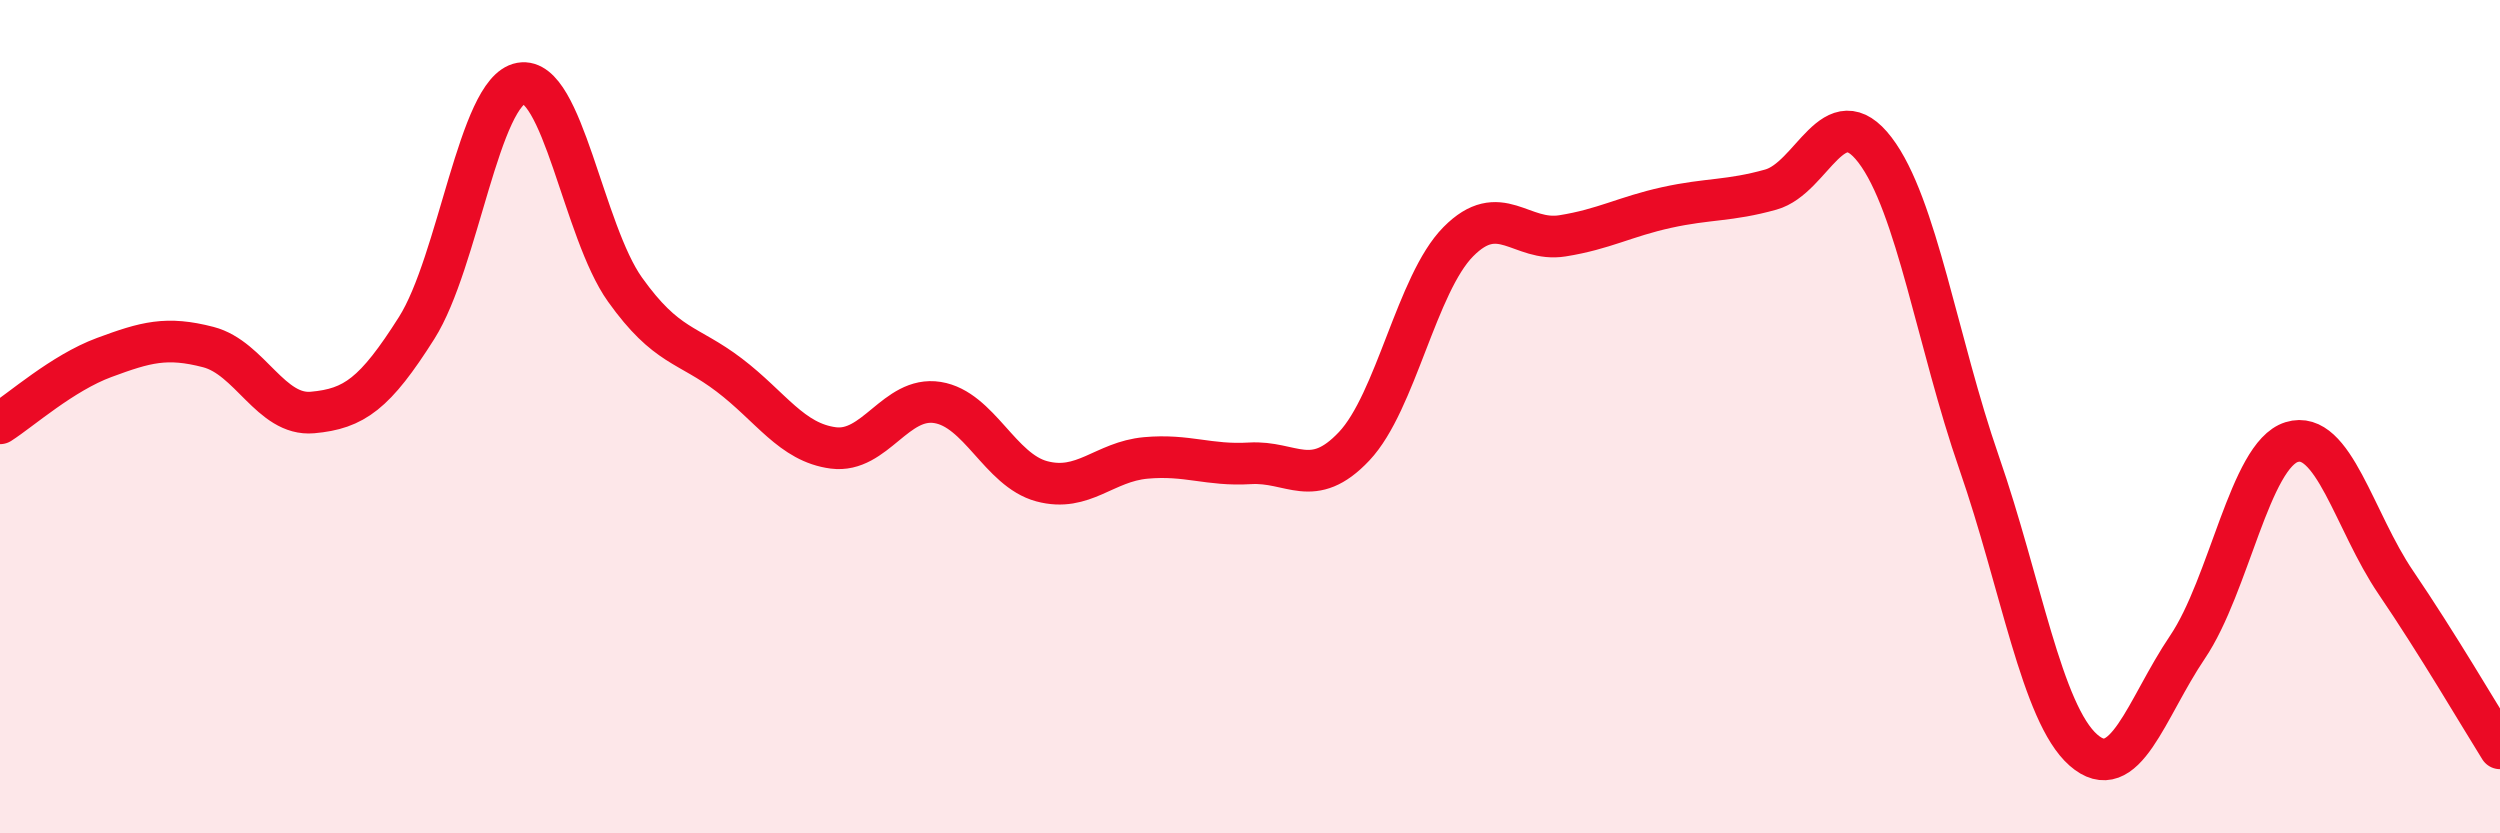
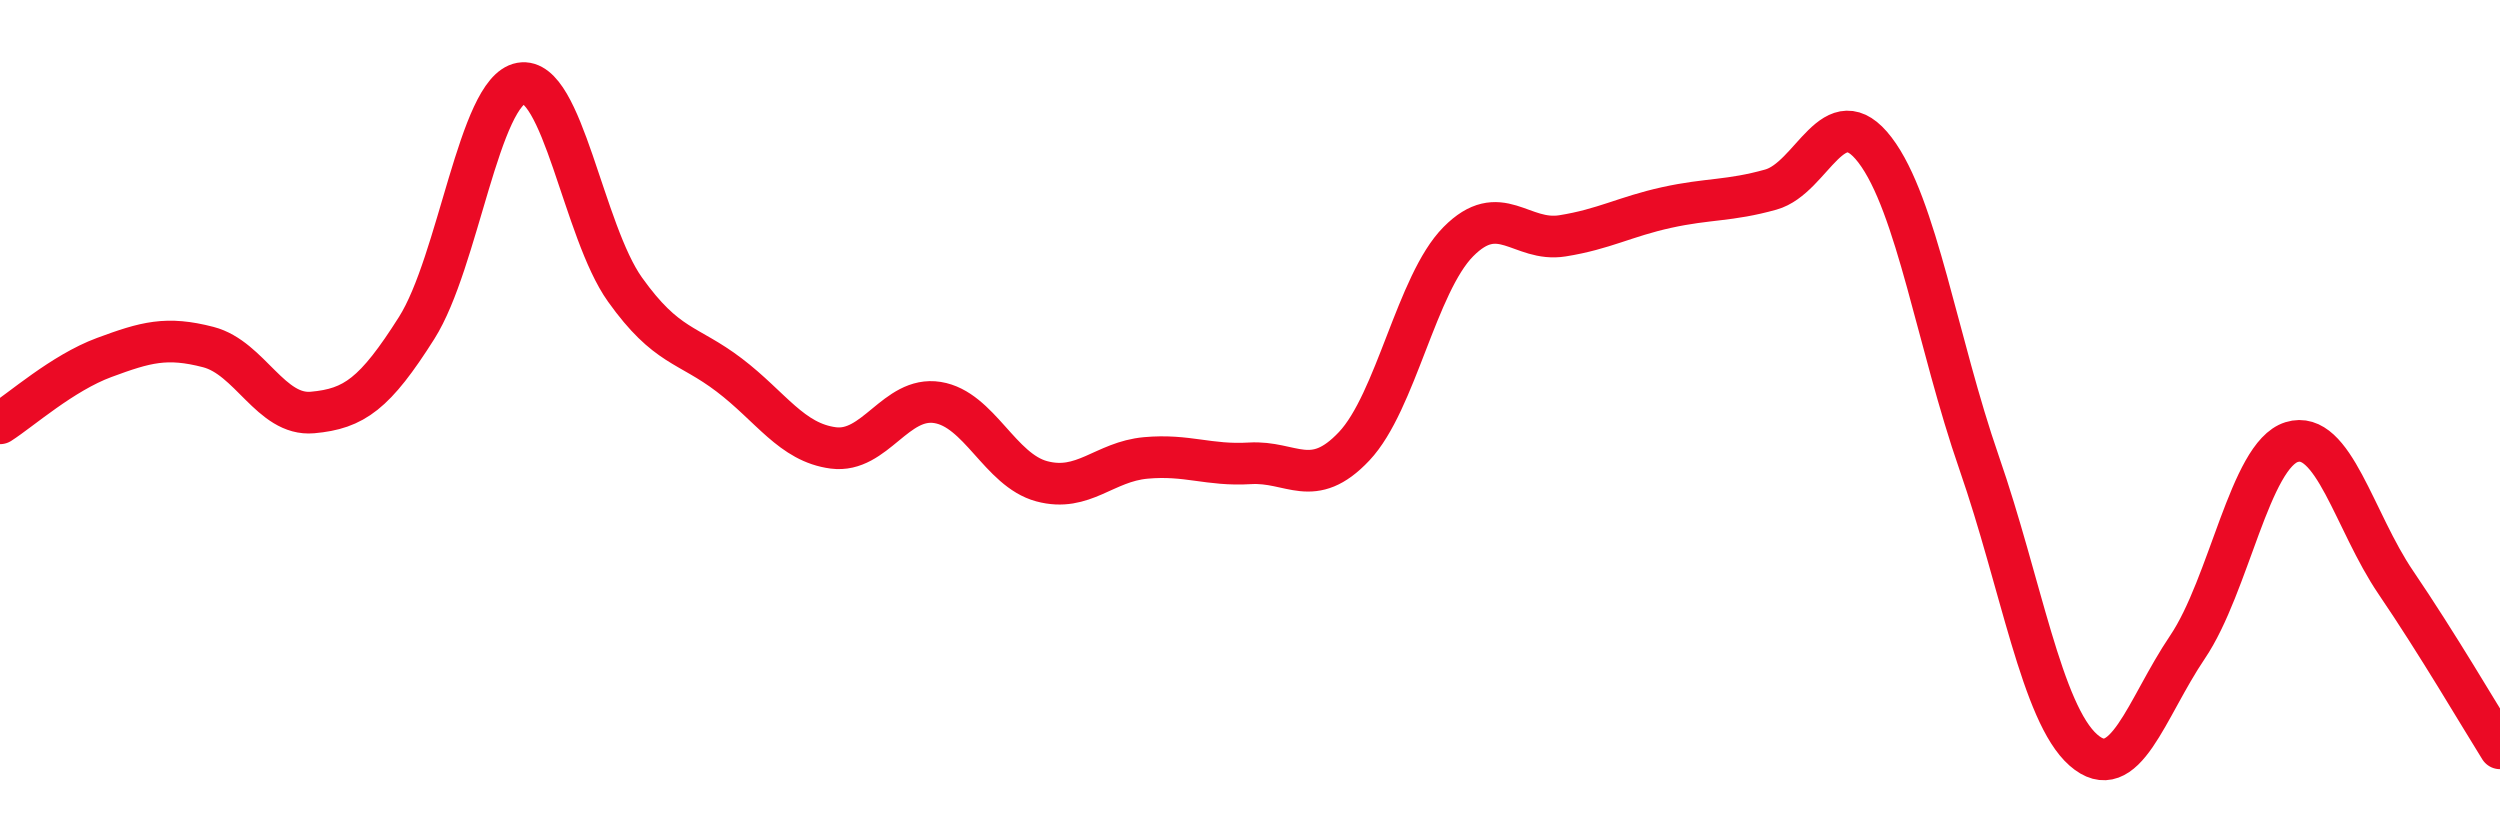
<svg xmlns="http://www.w3.org/2000/svg" width="60" height="20" viewBox="0 0 60 20">
-   <path d="M 0,10.16 C 0.5,9.84 1.5,8.95 2.5,8.58 C 3.5,8.21 4,8.07 5,8.33 C 6,8.59 6.5,9.99 7.5,9.9 C 8.5,9.81 9,9.45 10,7.87 C 11,6.29 11.5,2.18 12.5,2 C 13.5,1.82 14,5.55 15,6.95 C 16,8.35 16.5,8.24 17.5,9 C 18.5,9.76 19,10.62 20,10.75 C 21,10.88 21.5,9.5 22.5,9.66 C 23.5,9.82 24,11.28 25,11.55 C 26,11.82 26.5,11.08 27.5,10.99 C 28.5,10.9 29,11.18 30,11.12 C 31,11.06 31.5,11.77 32.5,10.71 C 33.5,9.65 34,6.81 35,5.8 C 36,4.79 36.5,5.82 37.5,5.66 C 38.5,5.5 39,5.2 40,4.98 C 41,4.76 41.5,4.83 42.5,4.55 C 43.5,4.27 44,2.29 45,3.6 C 46,4.91 46.5,8.23 47.5,11.11 C 48.5,13.99 49,17.12 50,18 C 51,18.88 51.5,17.01 52.5,15.53 C 53.5,14.05 54,10.92 55,10.61 C 56,10.3 56.5,12.51 57.5,13.98 C 58.5,15.45 59.5,17.16 60,17.96L60 20L0 20Z" fill="#EB0A25" opacity="0.1" stroke-linecap="round" stroke-linejoin="round" />
  <path d="M 0,10.16 C 0.5,9.84 1.5,8.95 2.5,8.58 C 3.5,8.21 4,8.07 5,8.33 C 6,8.59 6.5,9.99 7.5,9.9 C 8.5,9.81 9,9.45 10,7.87 C 11,6.29 11.5,2.18 12.5,2 C 13.5,1.82 14,5.55 15,6.95 C 16,8.35 16.5,8.24 17.5,9 C 18.5,9.76 19,10.62 20,10.75 C 21,10.88 21.5,9.5 22.5,9.66 C 23.5,9.82 24,11.28 25,11.55 C 26,11.82 26.5,11.08 27.5,10.99 C 28.5,10.9 29,11.18 30,11.12 C 31,11.06 31.5,11.77 32.5,10.71 C 33.5,9.65 34,6.81 35,5.8 C 36,4.79 36.5,5.82 37.5,5.66 C 38.5,5.5 39,5.2 40,4.98 C 41,4.76 41.5,4.83 42.5,4.55 C 43.5,4.27 44,2.29 45,3.6 C 46,4.91 46.5,8.23 47.5,11.11 C 48.5,13.99 49,17.12 50,18 C 51,18.88 51.5,17.01 52.5,15.53 C 53.5,14.05 54,10.92 55,10.61 C 56,10.3 56.5,12.51 57.5,13.98 C 58.5,15.45 59.5,17.16 60,17.96" stroke="#EB0A25" stroke-width="1" fill="none" stroke-linecap="round" stroke-linejoin="round" />
</svg>